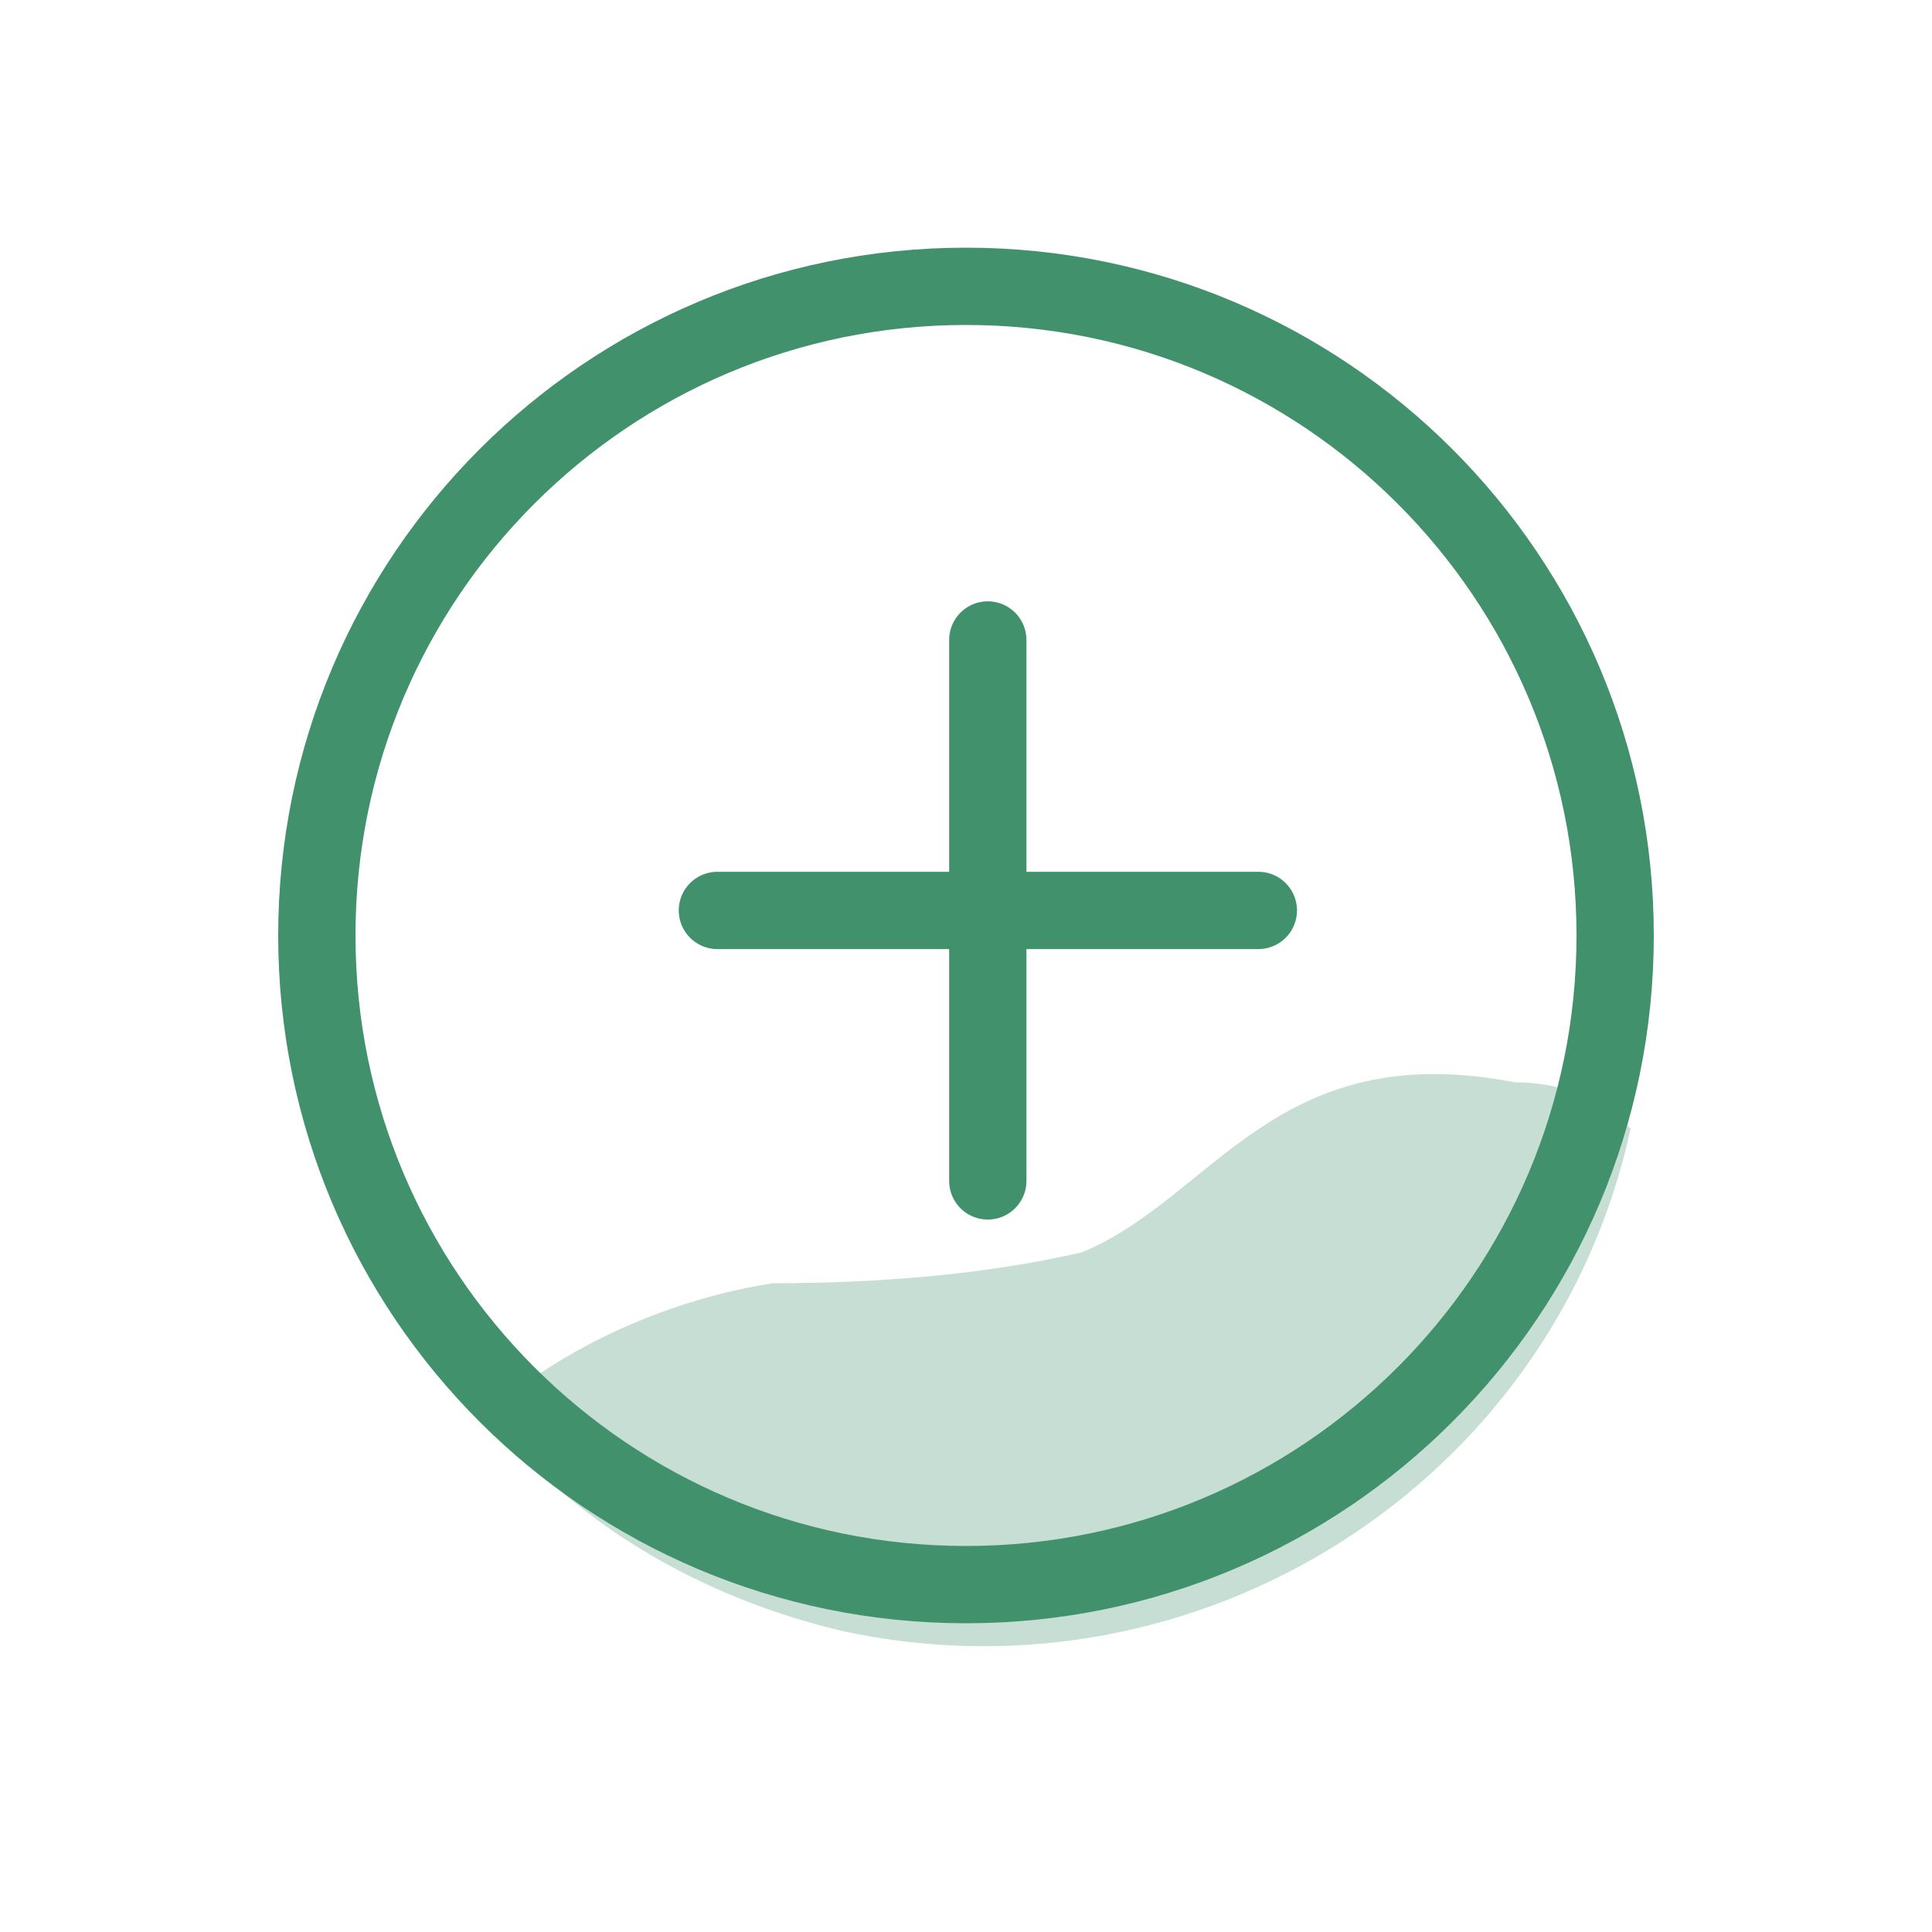
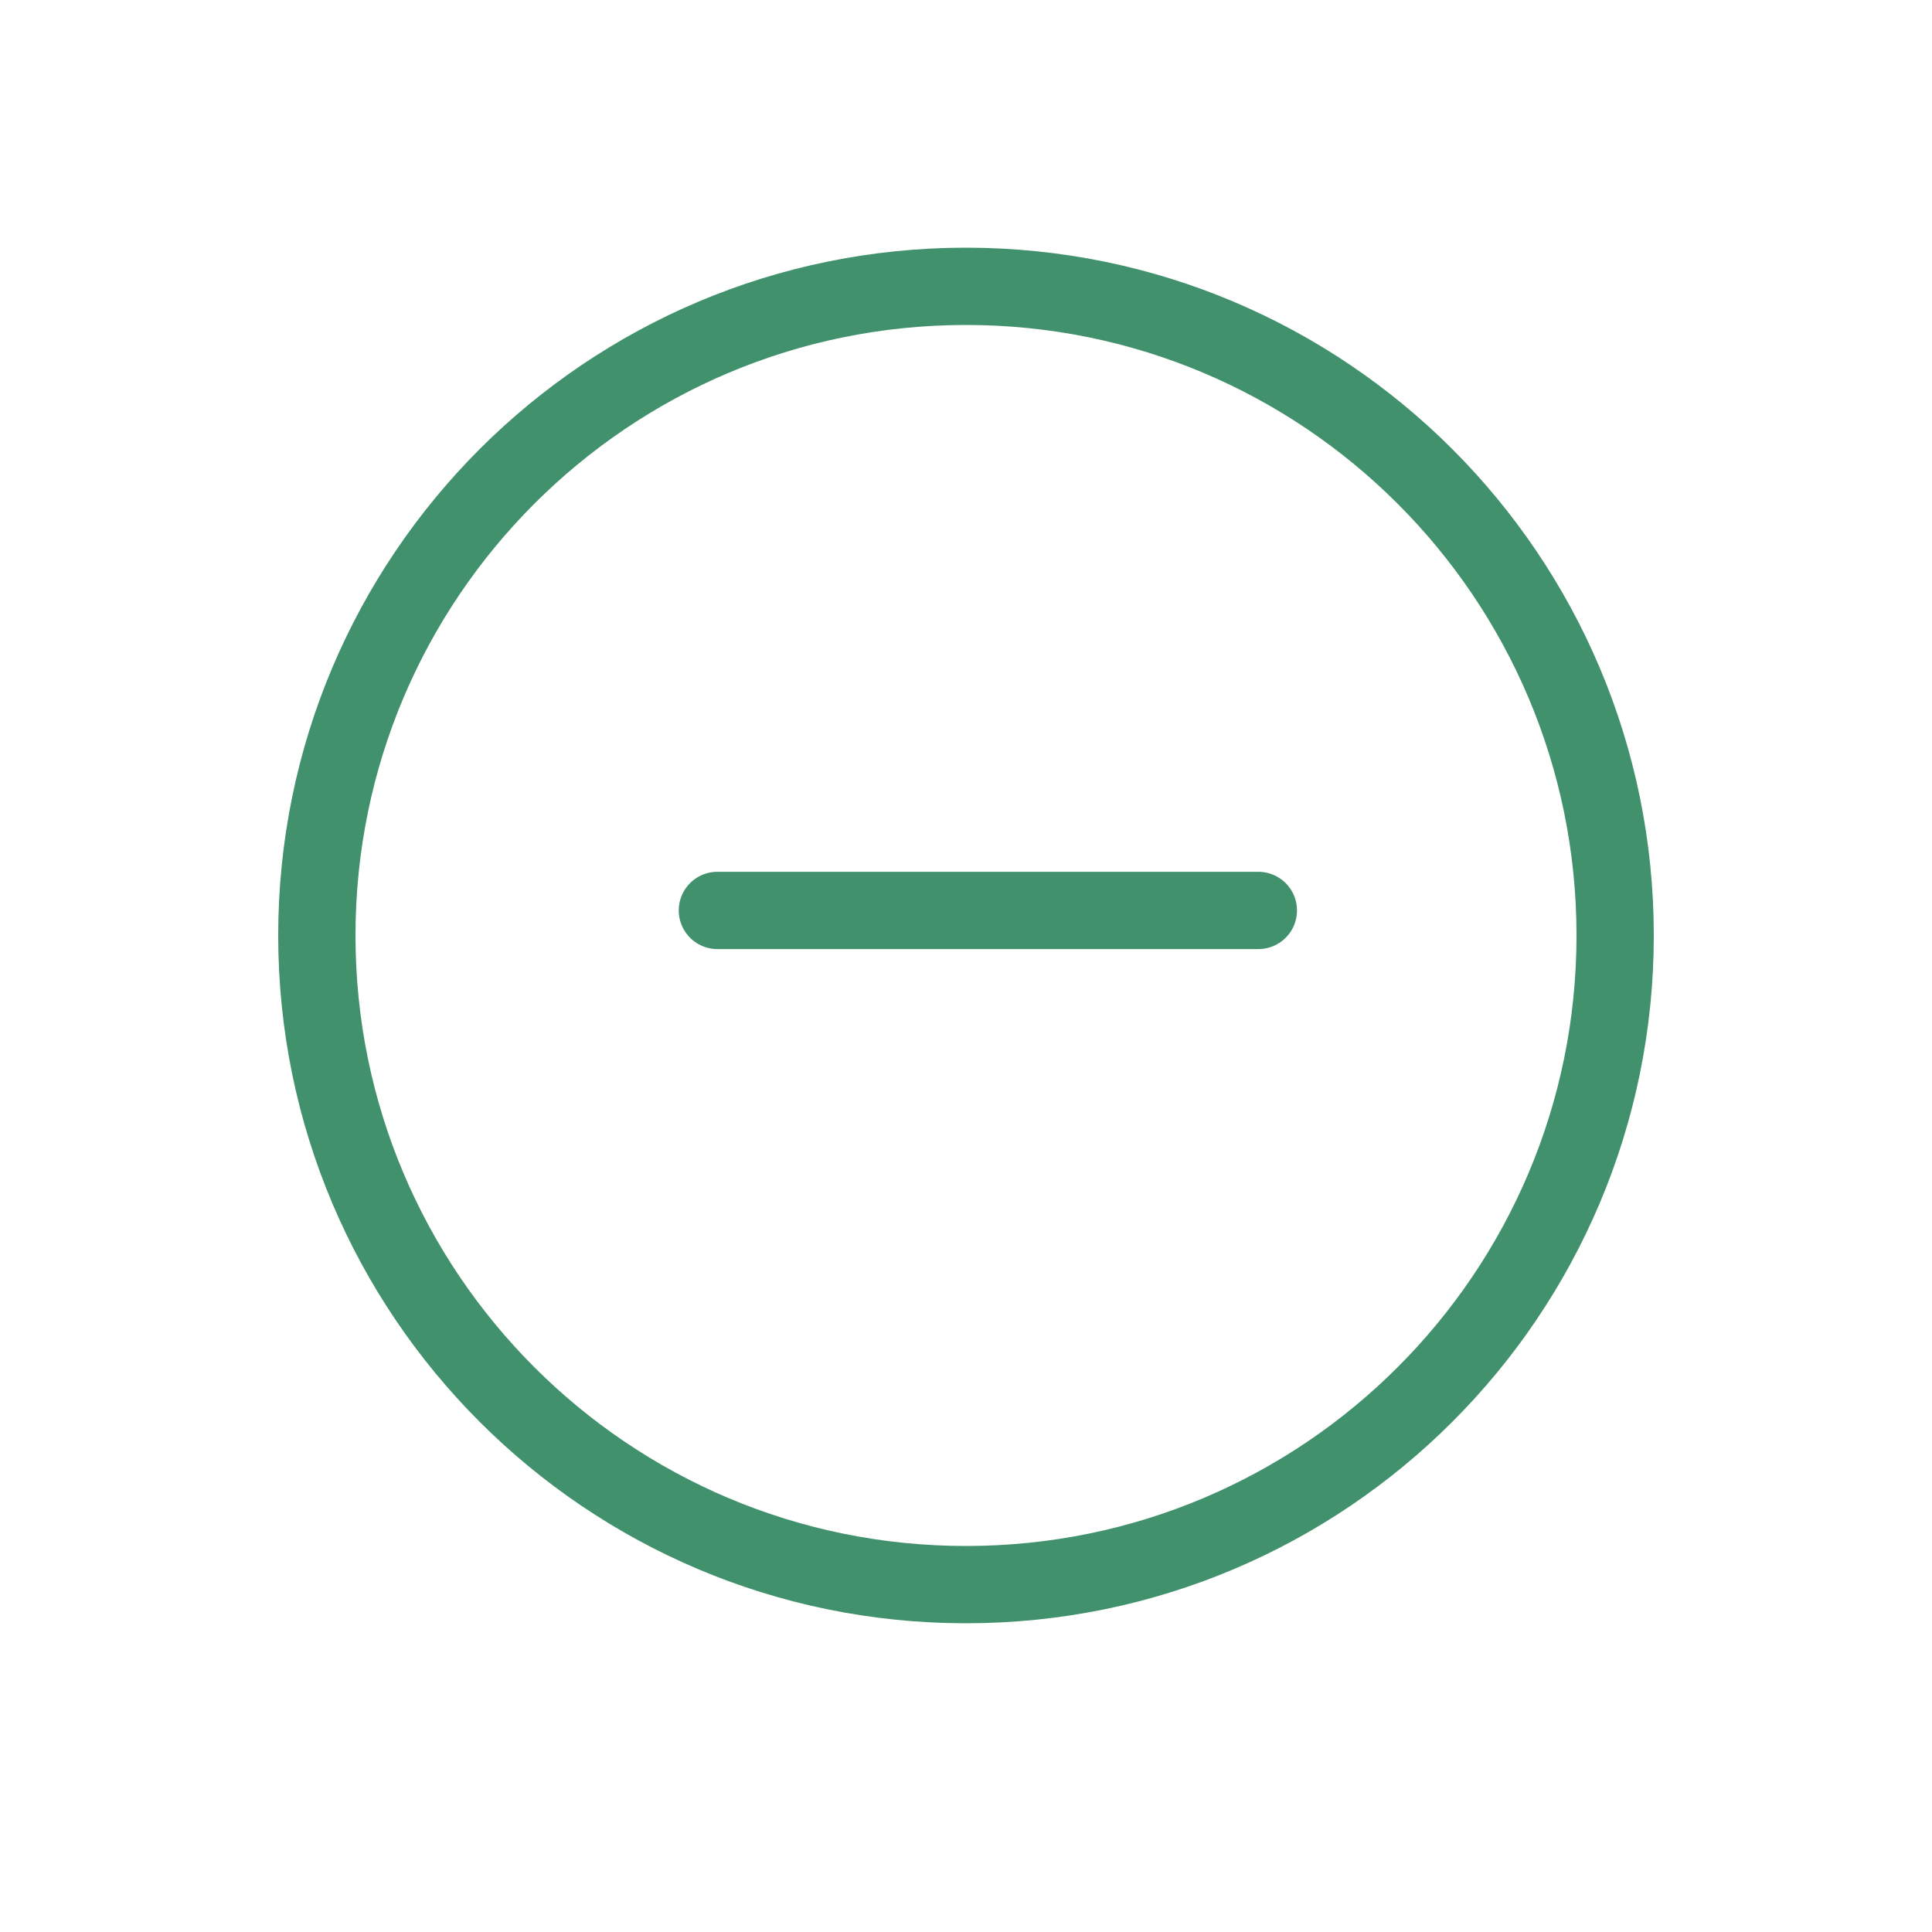
<svg xmlns="http://www.w3.org/2000/svg" width="25" height="25" viewBox="0 0 25 25" fill="none">
-   <path opacity="0.3" fill-rule="evenodd" clip-rule="evenodd" d="M21.1 14.605C20.1 19.205 15.5 22.105 10.9 21.105C9.2 20.705 7.5 19.805 6.3 18.305C7.3 17.405 8.7 16.805 10 16.605C11.3 16.605 12.7 16.505 14 16.205C15.7 15.505 16.5 13.405 19.6 14.005C20.2 14.005 20.7 14.205 21.1 14.605Z" fill="#40916C" />
  <path d="M12.5 20.505C17.139 20.505 20.9 16.744 20.9 12.105C20.9 7.466 17.139 3.705 12.5 3.705C7.86 3.705 4.1 7.466 4.1 12.105C4.1 16.744 7.86 20.505 12.5 20.505Z" stroke="#40916C" stroke-linecap="round" stroke-linejoin="round" />
-   <path d="M12.782 8.281V15.281" stroke="#40916C" stroke-linecap="round" stroke-linejoin="round" />
  <path d="M16.283 11.781H9.283" stroke="#40916C" stroke-linecap="round" stroke-linejoin="round" />
</svg>